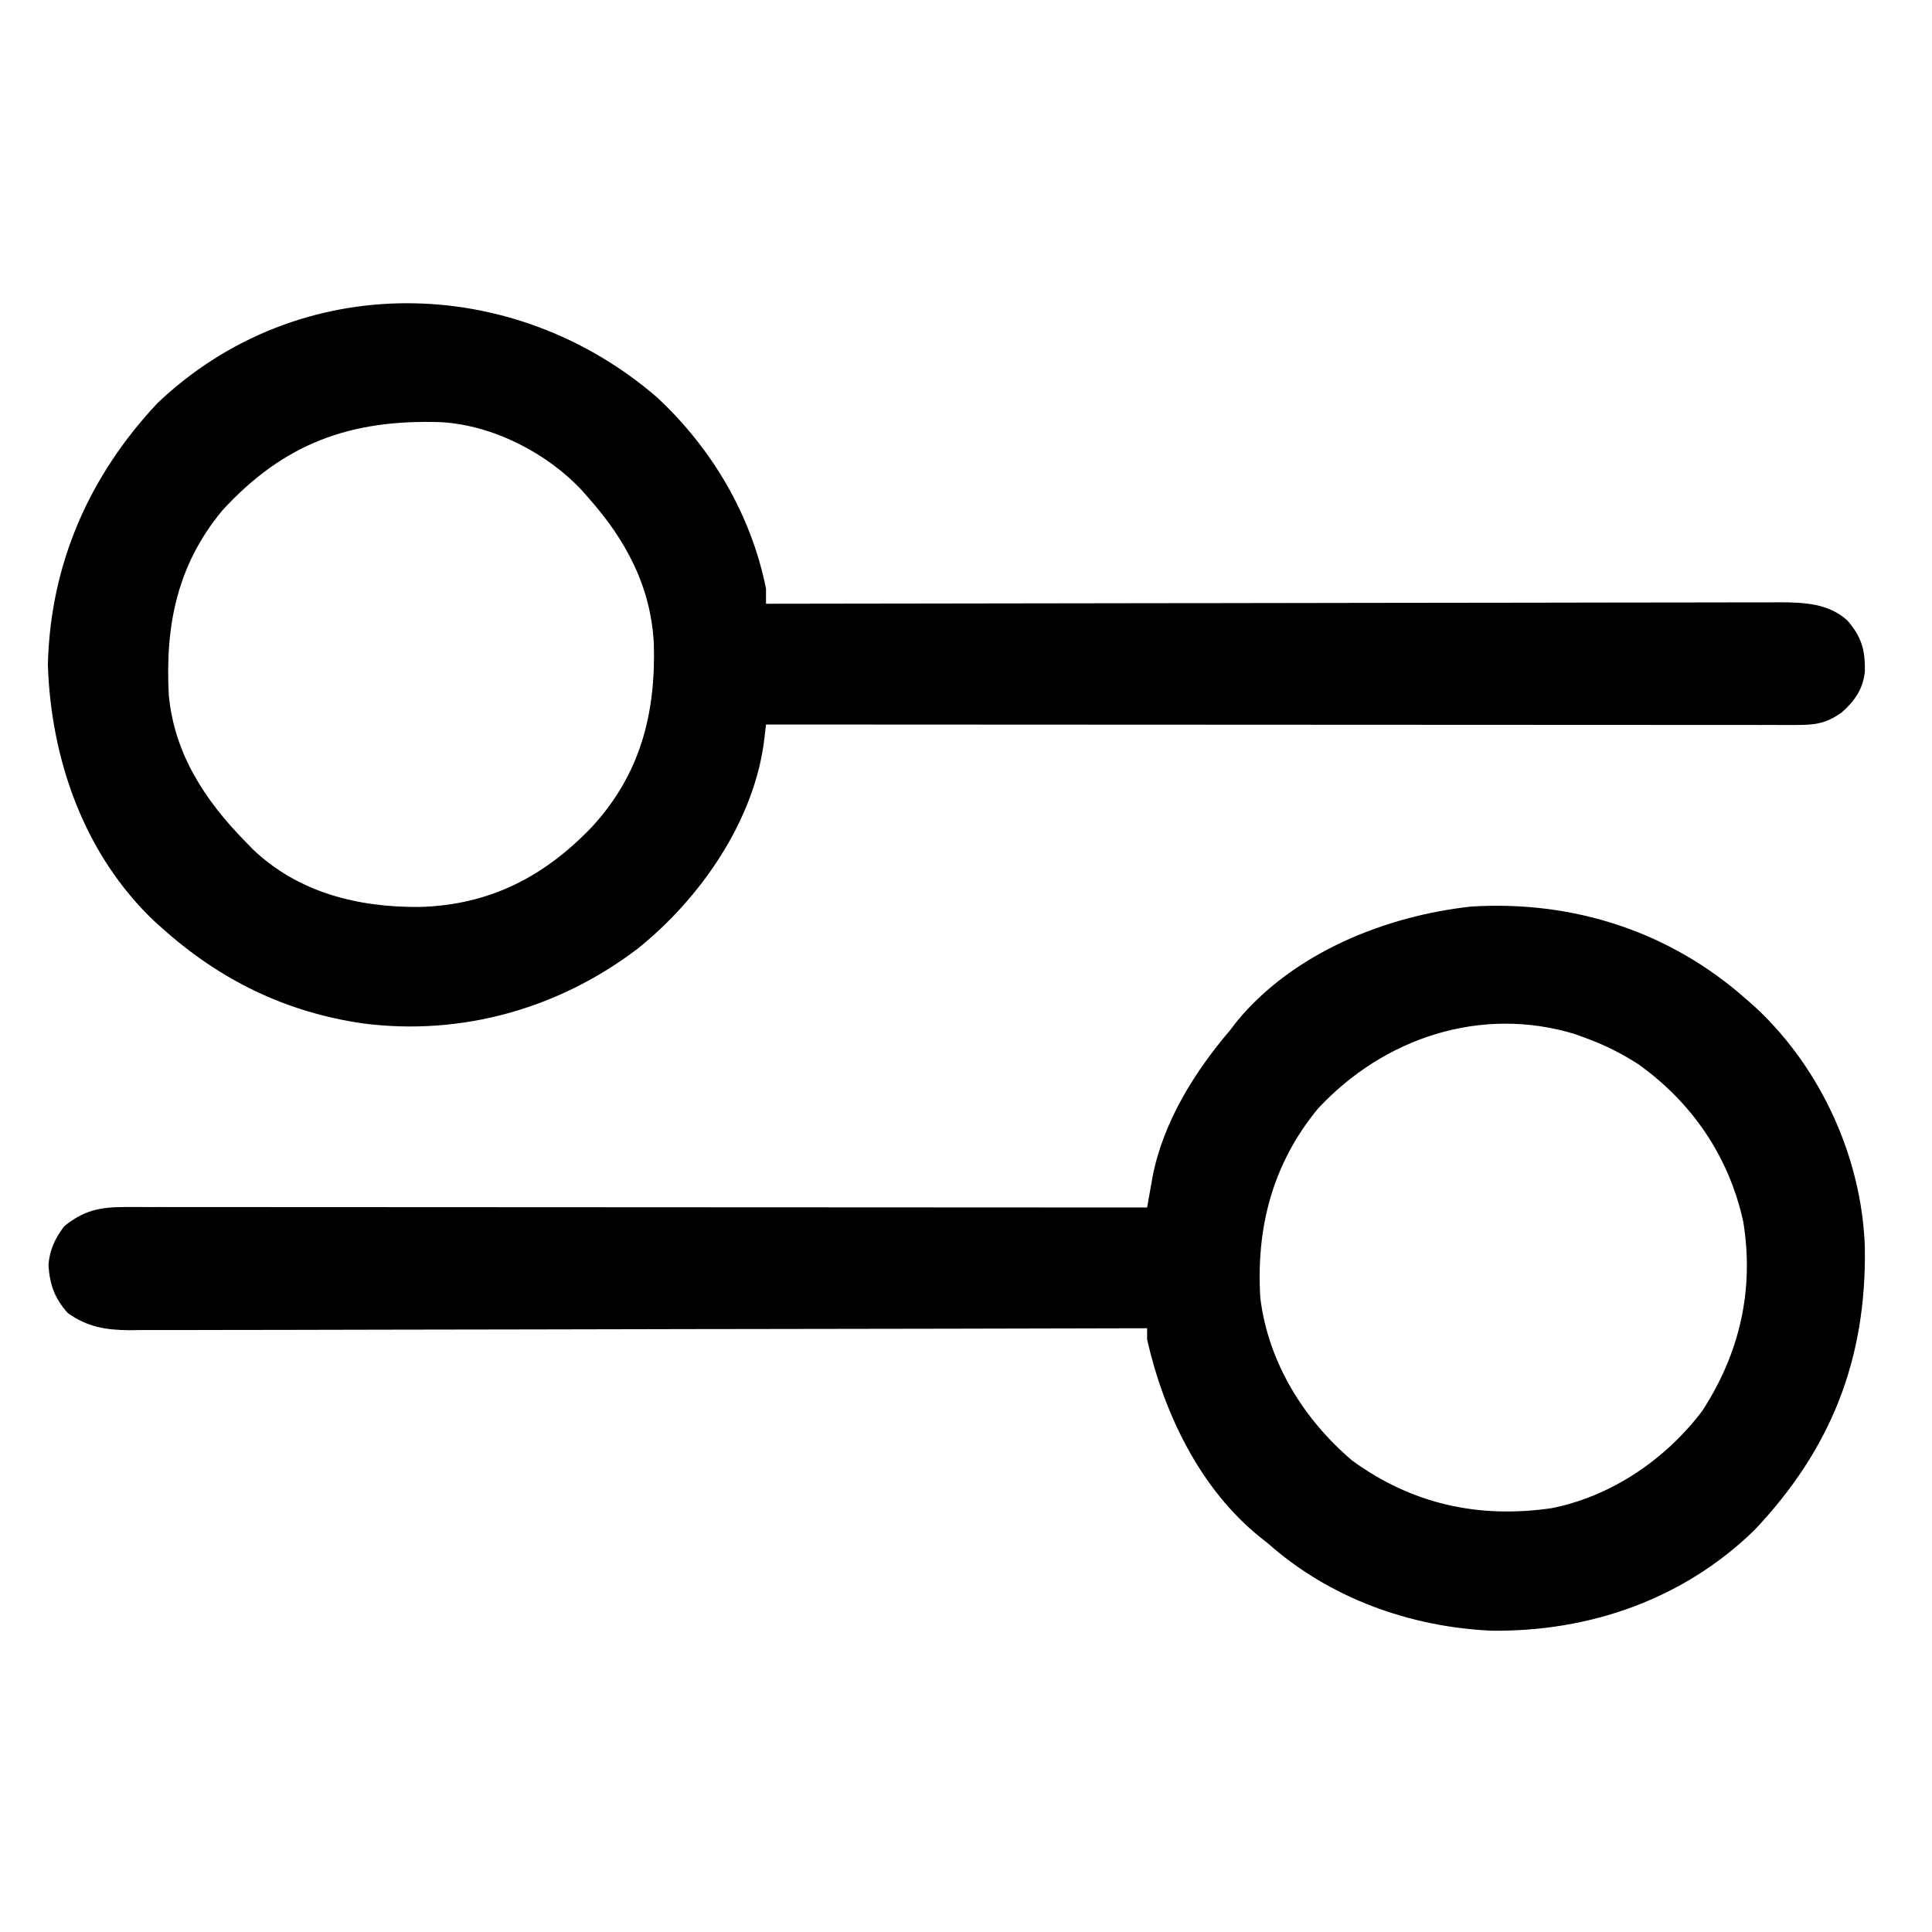
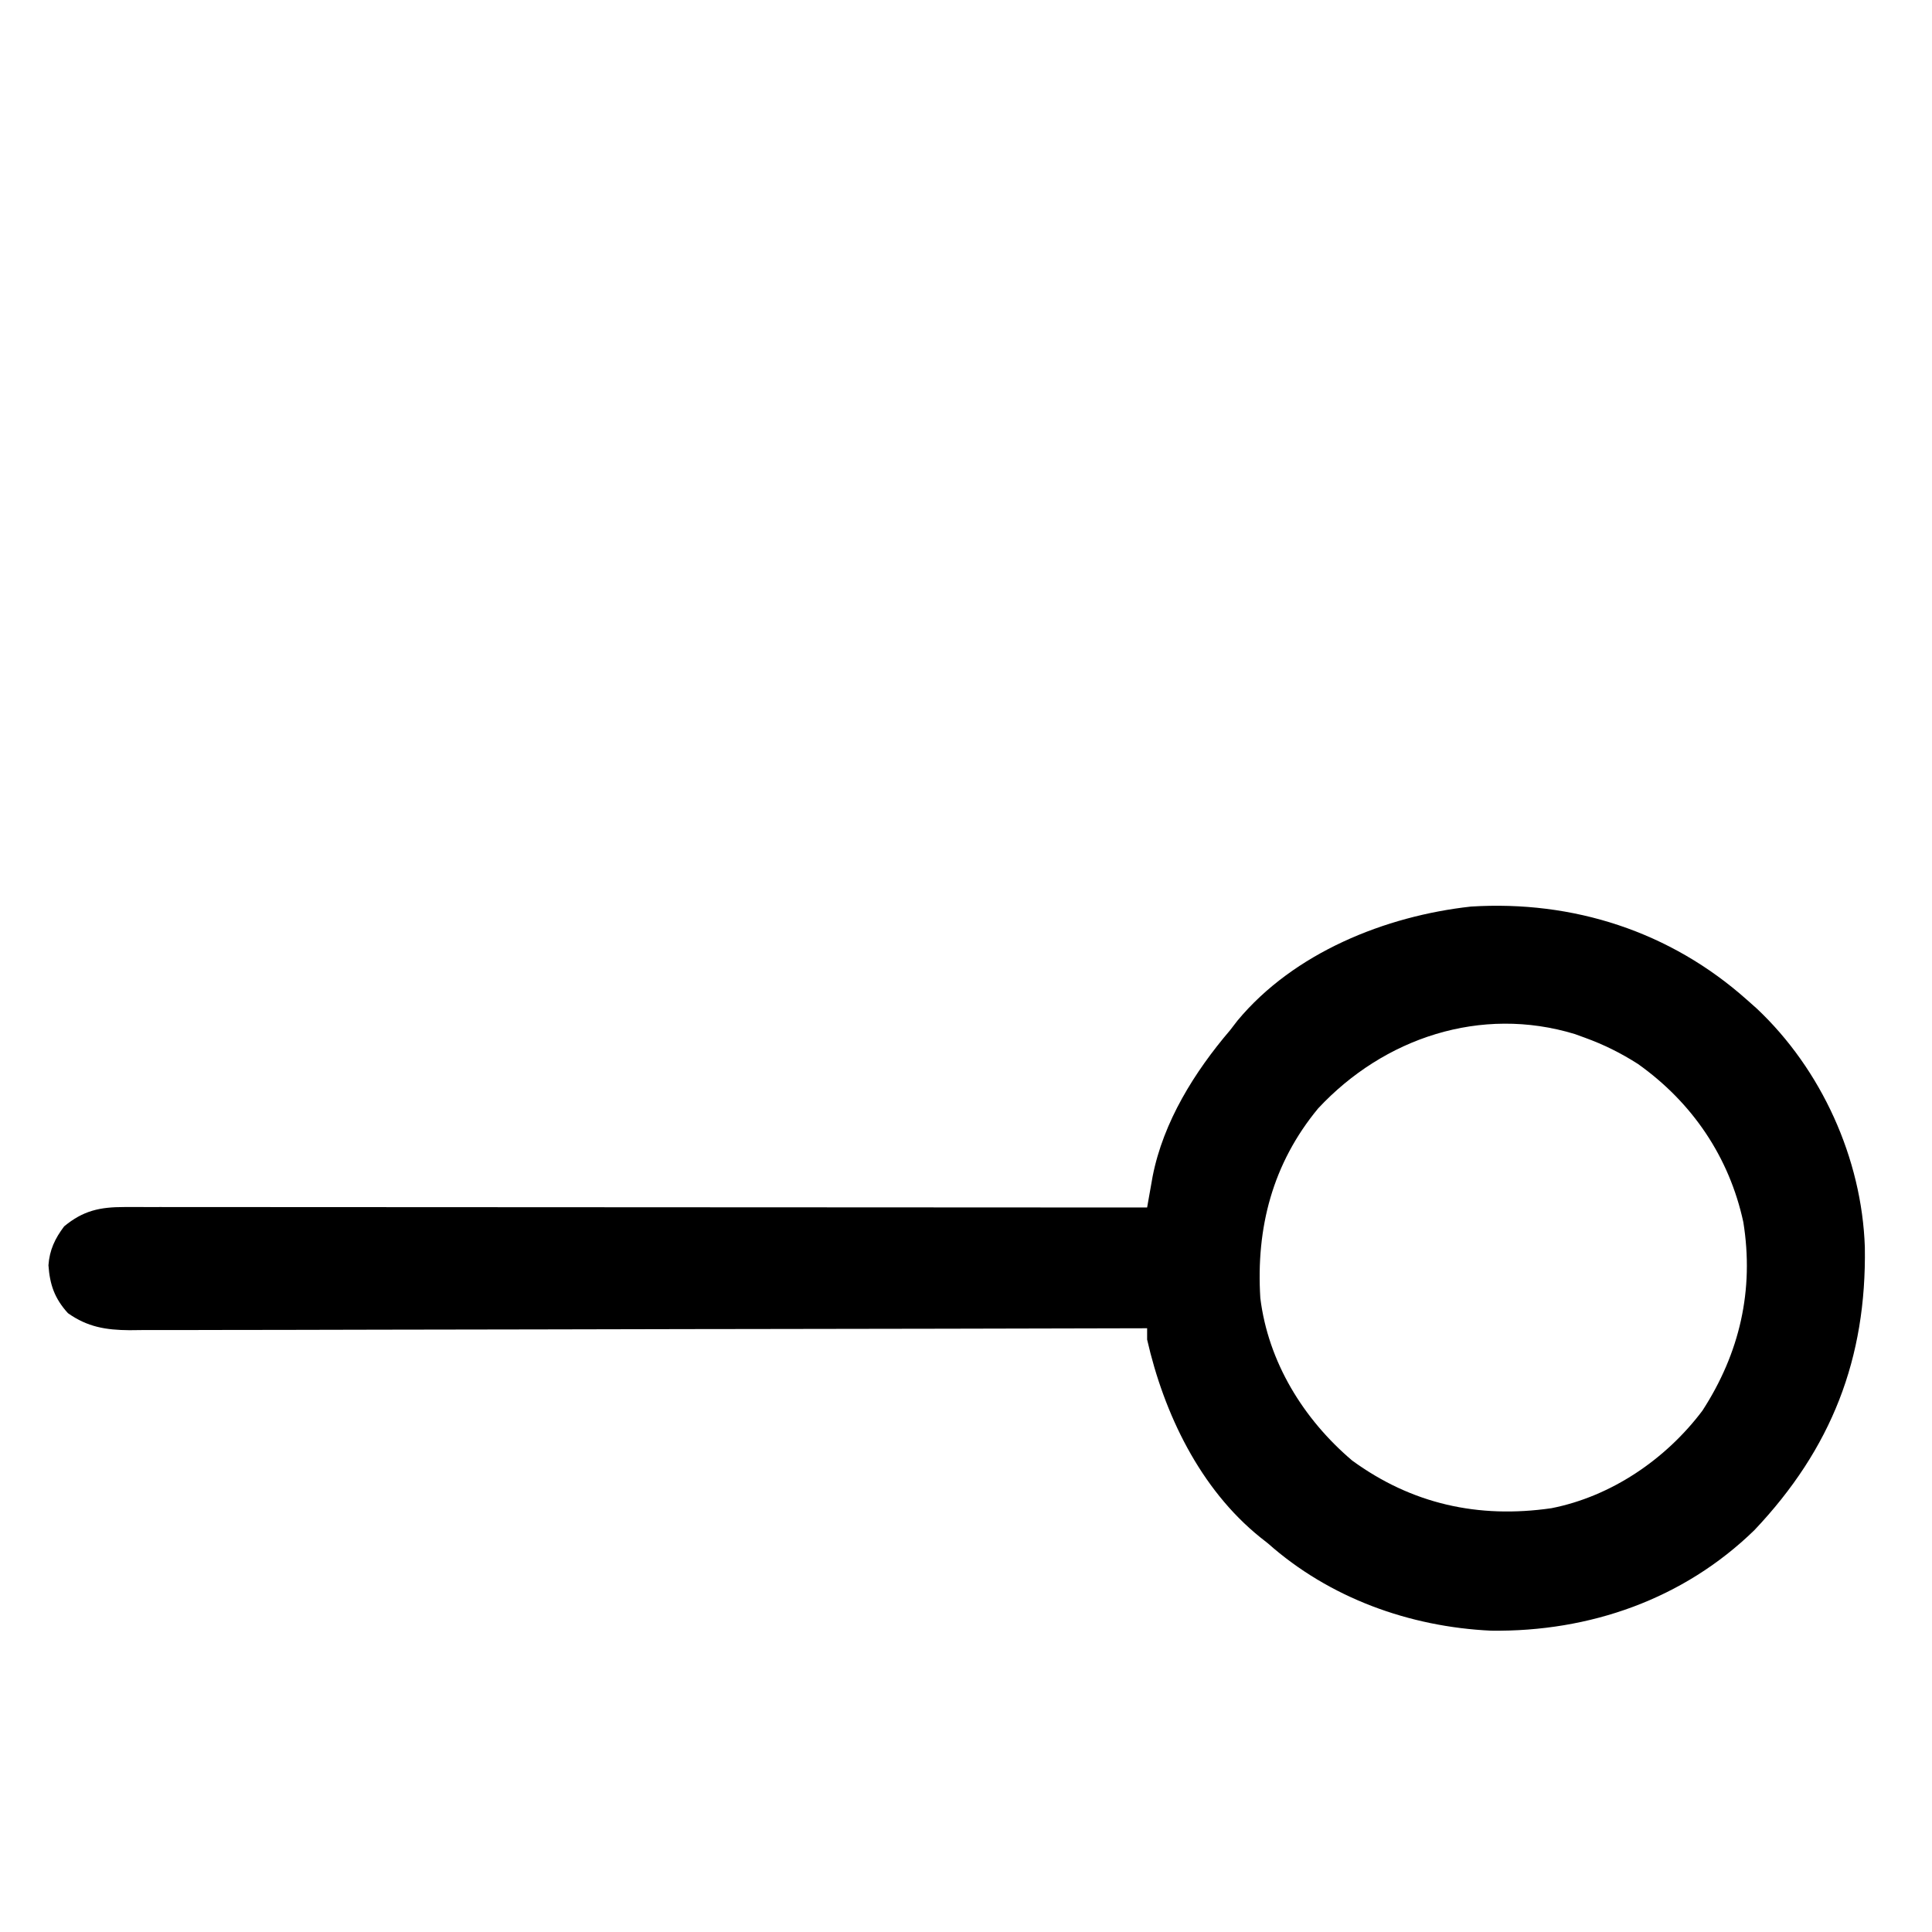
<svg xmlns="http://www.w3.org/2000/svg" version="1.1" width="512" height="512">
-   <path d="M0 0 C14.551 13.503 25.024 31.183 28.938 50.75 C28.938 52.07 28.938 53.39 28.938 54.75 C29.521 54.749 30.104 54.748 30.704 54.747 C65.267 54.679 99.83 54.628 134.393 54.597 C138.544 54.593 142.695 54.589 146.845 54.585 C147.672 54.584 148.498 54.584 149.349 54.583 C162.726 54.57 176.103 54.546 189.48 54.519 C203.208 54.49 216.935 54.474 230.663 54.468 C239.132 54.464 247.602 54.451 256.072 54.426 C261.881 54.41 267.69 54.406 273.499 54.409 C276.849 54.411 280.2 54.407 283.551 54.392 C287.187 54.377 290.823 54.381 294.459 54.389 C295.514 54.38 296.568 54.372 297.655 54.363 C304.018 54.402 310.523 54.642 315.494 59.167 C319.265 63.491 320.253 66.998 320.148 72.695 C319.666 77.393 317.434 80.52 314 83.562 C309.918 86.478 307.039 86.875 302.104 86.873 C301.127 86.875 300.151 86.877 299.145 86.879 C298.075 86.876 297.005 86.873 295.903 86.87 C294.764 86.871 293.625 86.872 292.452 86.873 C288.623 86.874 284.793 86.869 280.964 86.864 C278.224 86.863 275.485 86.863 272.745 86.864 C266.84 86.864 260.935 86.861 255.03 86.856 C246.492 86.848 237.954 86.845 229.417 86.844 C215.565 86.842 201.713 86.835 187.861 86.825 C174.405 86.816 160.949 86.809 147.492 86.805 C146.663 86.805 145.834 86.804 144.979 86.804 C140.819 86.803 136.658 86.802 132.498 86.8 C97.978 86.79 63.458 86.772 28.938 86.75 C28.792 87.996 28.646 89.241 28.497 90.525 C25.974 112.117 11.524 132.901 -5.145 146.211 C-25.966 162.042 -51.732 169.328 -77.787 165.979 C-98.189 163.05 -115.687 154.542 -131.062 140.75 C-131.707 140.176 -132.352 139.603 -133.016 139.012 C-151.683 121.395 -160.536 96.165 -161.375 71 C-160.766 44.362 -150.491 20.912 -132.312 1.562 C-94.955 -33.924 -38.237 -32.967 0 0 Z M-115.152 30.035 C-127.206 44.568 -130.326 60.684 -129.321 79.054 C-127.833 94.562 -119.749 106.861 -109.062 117.75 C-108.14 118.709 -108.14 118.709 -107.199 119.688 C-95.055 131.337 -79.158 135.248 -62.83 135.1 C-44.257 134.609 -29.675 127.002 -17.062 113.75 C-4.369 99.87 -0.281 83.897 -0.781 65.531 C-1.492 50.39 -8.12 37.94 -18.062 26.75 C-18.617 26.113 -19.171 25.476 -19.742 24.82 C-29.046 14.804 -43.381 7.442 -57.131 6.627 C-81.148 5.812 -98.872 12.233 -115.152 30.035 Z " fill="#000000" transform="translate(174.062,105.25)" />
  <path d="M0 0 C0.846 0.75 1.691 1.5 2.562 2.273 C19.677 18.372 30.407 41.971 31.203 65.496 C31.674 95.027 22.376 118.911 1.938 140.5 C-16.871 158.817 -41.726 167.481 -67.812 167.148 C-89.502 166.138 -110.697 158.472 -127 144 C-127.67 143.471 -128.341 142.943 -129.031 142.398 C-144.99 129.543 -154.536 109.608 -159 90 C-159 89.01 -159 88.02 -159 87 C-159.878 87.002 -159.878 87.002 -160.773 87.005 C-195.462 87.094 -230.15 87.163 -264.838 87.204 C-269.004 87.209 -273.169 87.214 -277.335 87.22 C-278.579 87.221 -278.579 87.221 -279.848 87.223 C-293.274 87.24 -306.699 87.272 -320.125 87.309 C-333.902 87.346 -347.679 87.368 -361.456 87.376 C-369.957 87.382 -378.457 87.399 -386.957 87.432 C-392.787 87.453 -398.617 87.459 -404.447 87.454 C-407.81 87.451 -411.173 87.458 -414.536 87.477 C-418.186 87.497 -421.834 87.492 -425.484 87.481 C-427.072 87.498 -427.072 87.498 -428.691 87.516 C-434.947 87.466 -439.812 86.672 -445 83 C-448.526 79.113 -449.805 75.452 -450.16 70.309 C-449.88 66.27 -448.423 63.207 -446 60 C-440.944 55.804 -436.499 54.874 -430.074 54.877 C-429.103 54.875 -428.132 54.873 -427.131 54.871 C-425.542 54.875 -425.542 54.875 -423.921 54.88 C-422.789 54.879 -421.658 54.878 -420.492 54.877 C-416.694 54.876 -412.895 54.881 -409.096 54.886 C-406.377 54.887 -403.657 54.887 -400.937 54.886 C-395.077 54.886 -389.217 54.889 -383.357 54.894 C-374.885 54.902 -366.413 54.905 -357.94 54.906 C-344.195 54.908 -330.449 54.915 -316.703 54.925 C-303.35 54.934 -289.998 54.941 -276.645 54.945 C-275.822 54.945 -274.999 54.946 -274.151 54.946 C-270.022 54.947 -265.893 54.948 -261.763 54.95 C-227.509 54.96 -193.254 54.978 -159 55 C-158.868 54.246 -158.735 53.492 -158.599 52.715 C-158.423 51.726 -158.247 50.736 -158.065 49.716 C-157.892 48.736 -157.718 47.755 -157.539 46.744 C-154.694 32.266 -146.44 19.056 -137 8 C-136.362 7.17 -135.724 6.34 -135.066 5.484 C-120.071 -12.544 -95.867 -22.247 -73.188 -24.75 C-46.098 -26.441 -20.357 -18.167 0 0 Z M-113.688 28.75 C-125.762 43.359 -130.163 60.352 -129 79 C-126.904 95.963 -117.589 111.071 -104.672 122.051 C-88.874 133.576 -71.241 137.492 -51.861 134.691 C-35.961 131.556 -21.532 121.714 -11.848 108.848 C-1.953 93.598 1.894 76.878 -1 58.875 C-4.733 41.607 -14.559 27.146 -28.961 16.938 C-33.474 14.06 -37.971 11.824 -43 10 C-43.875 9.682 -44.751 9.363 -45.652 9.035 C-70.546 1.459 -96.242 10.022 -113.688 28.75 Z " fill="#000000" transform="translate(463,265)" />
</svg>